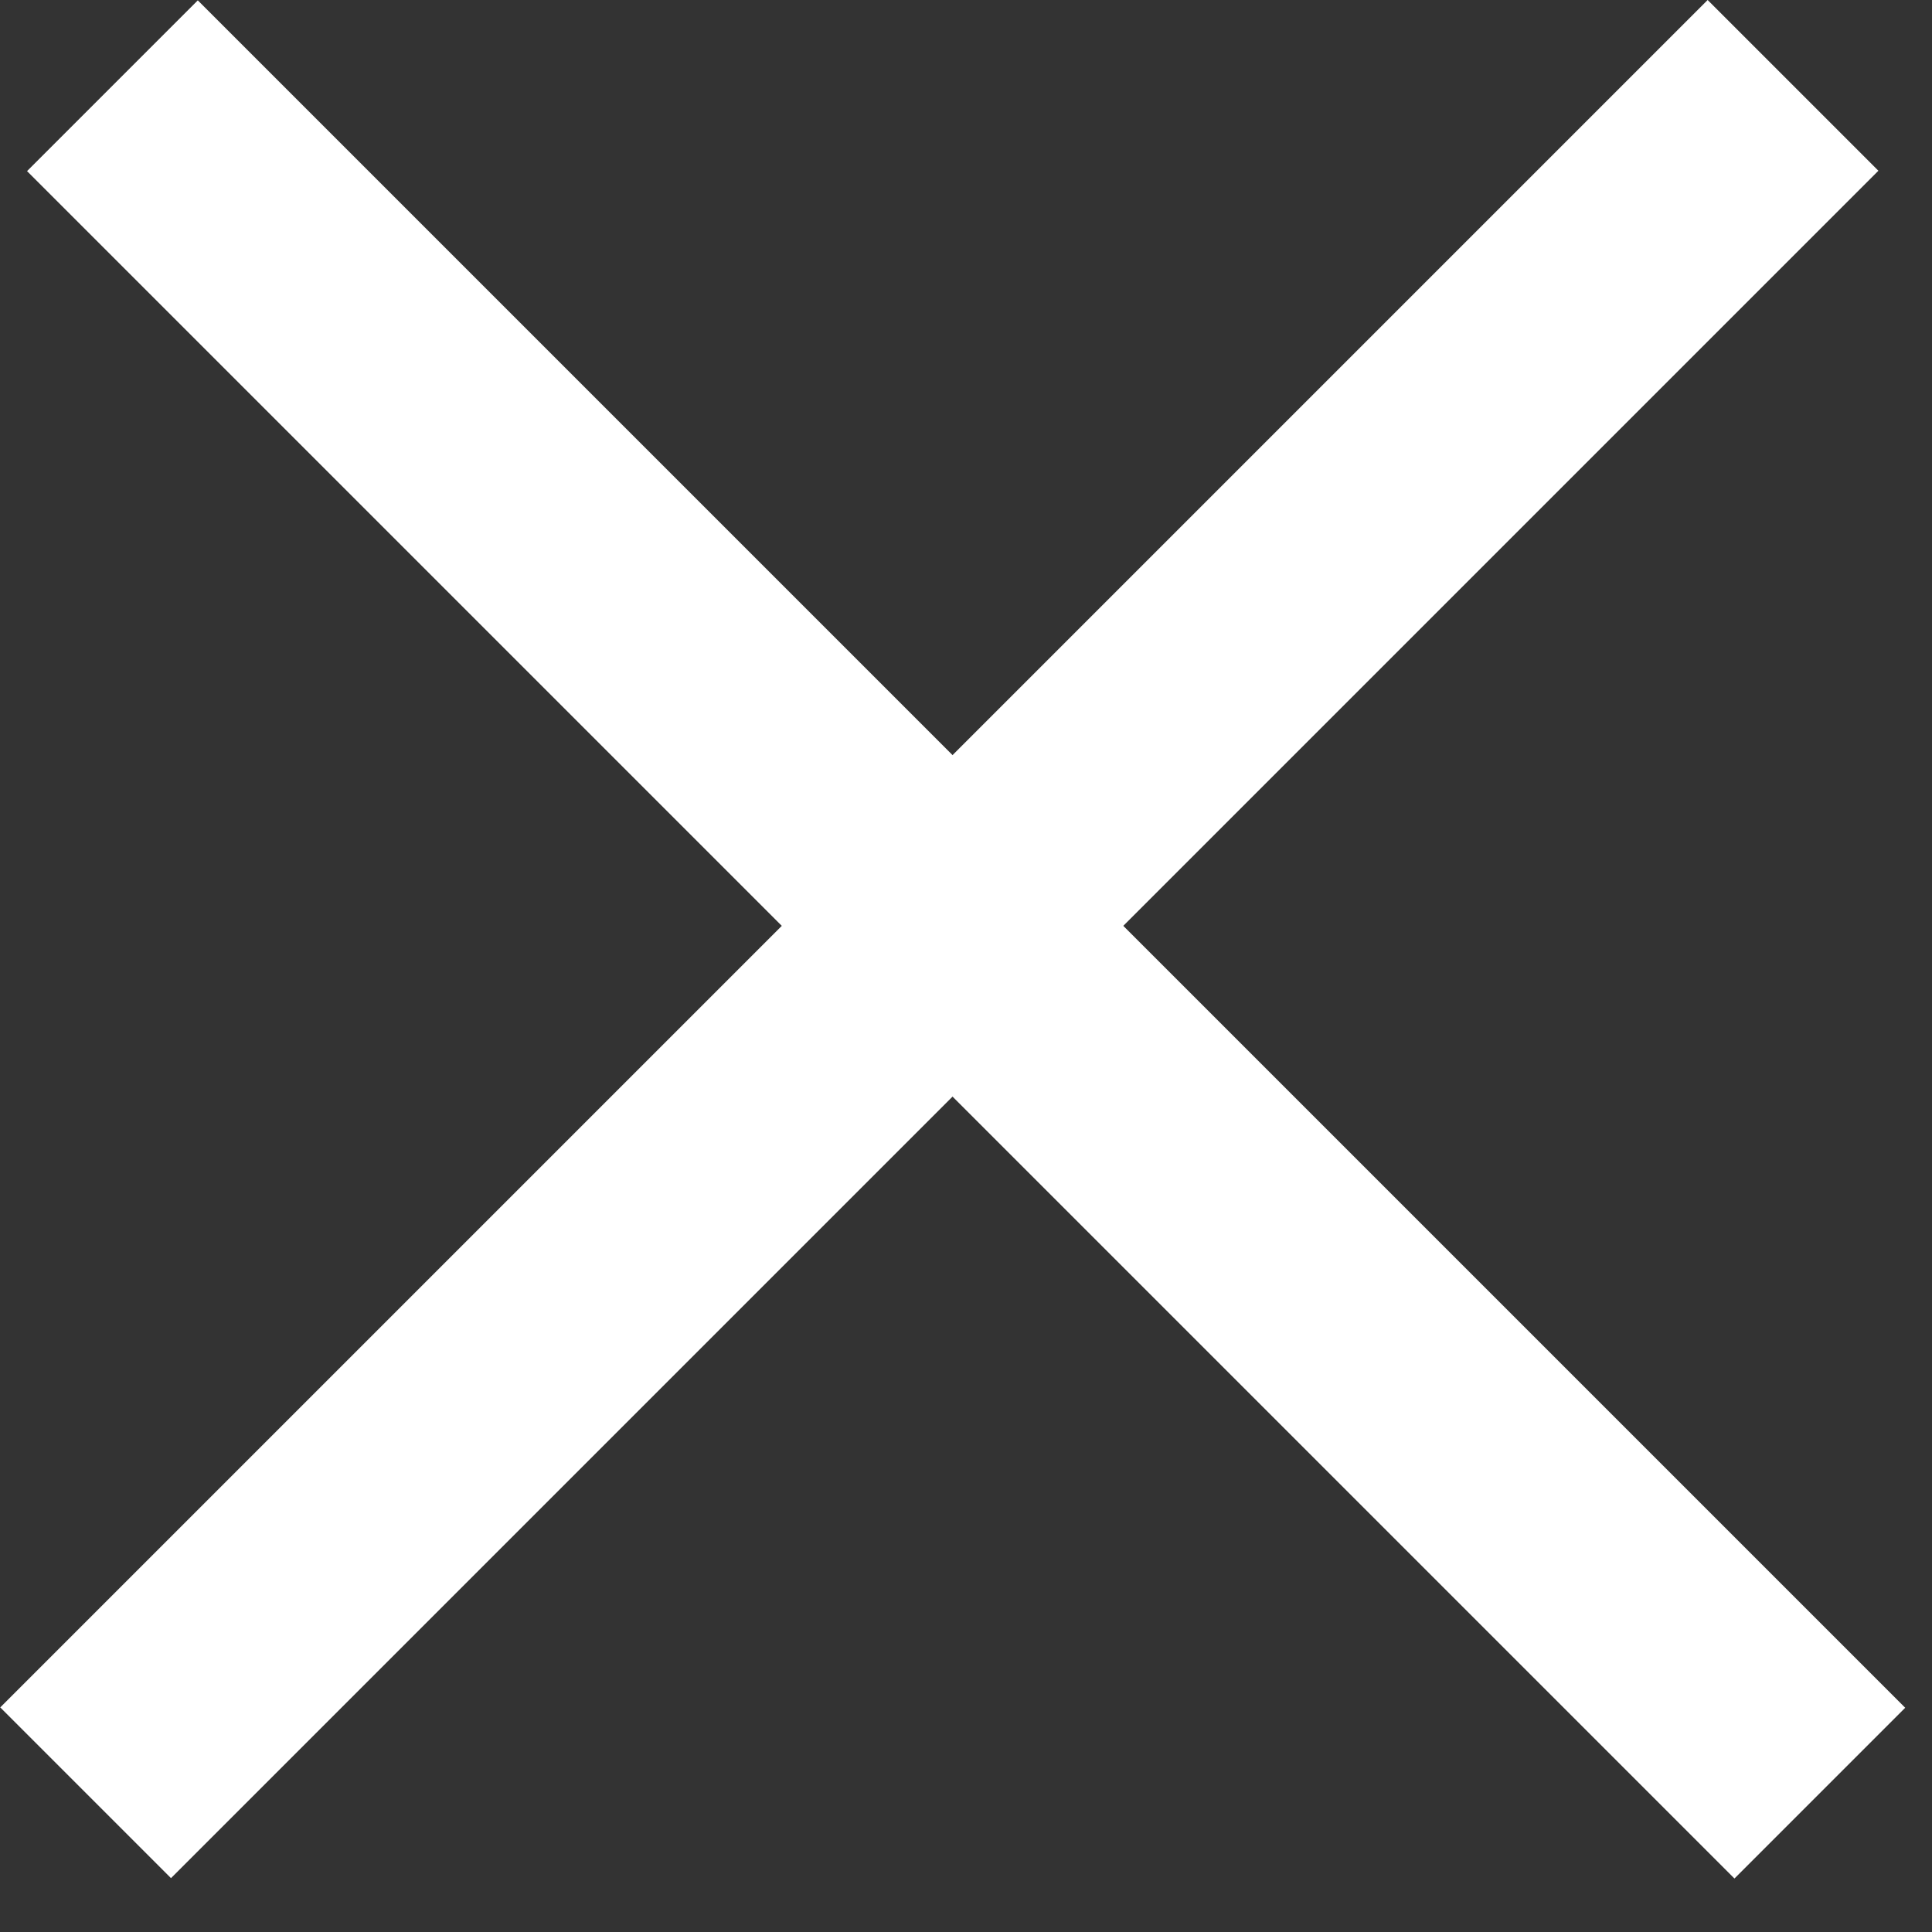
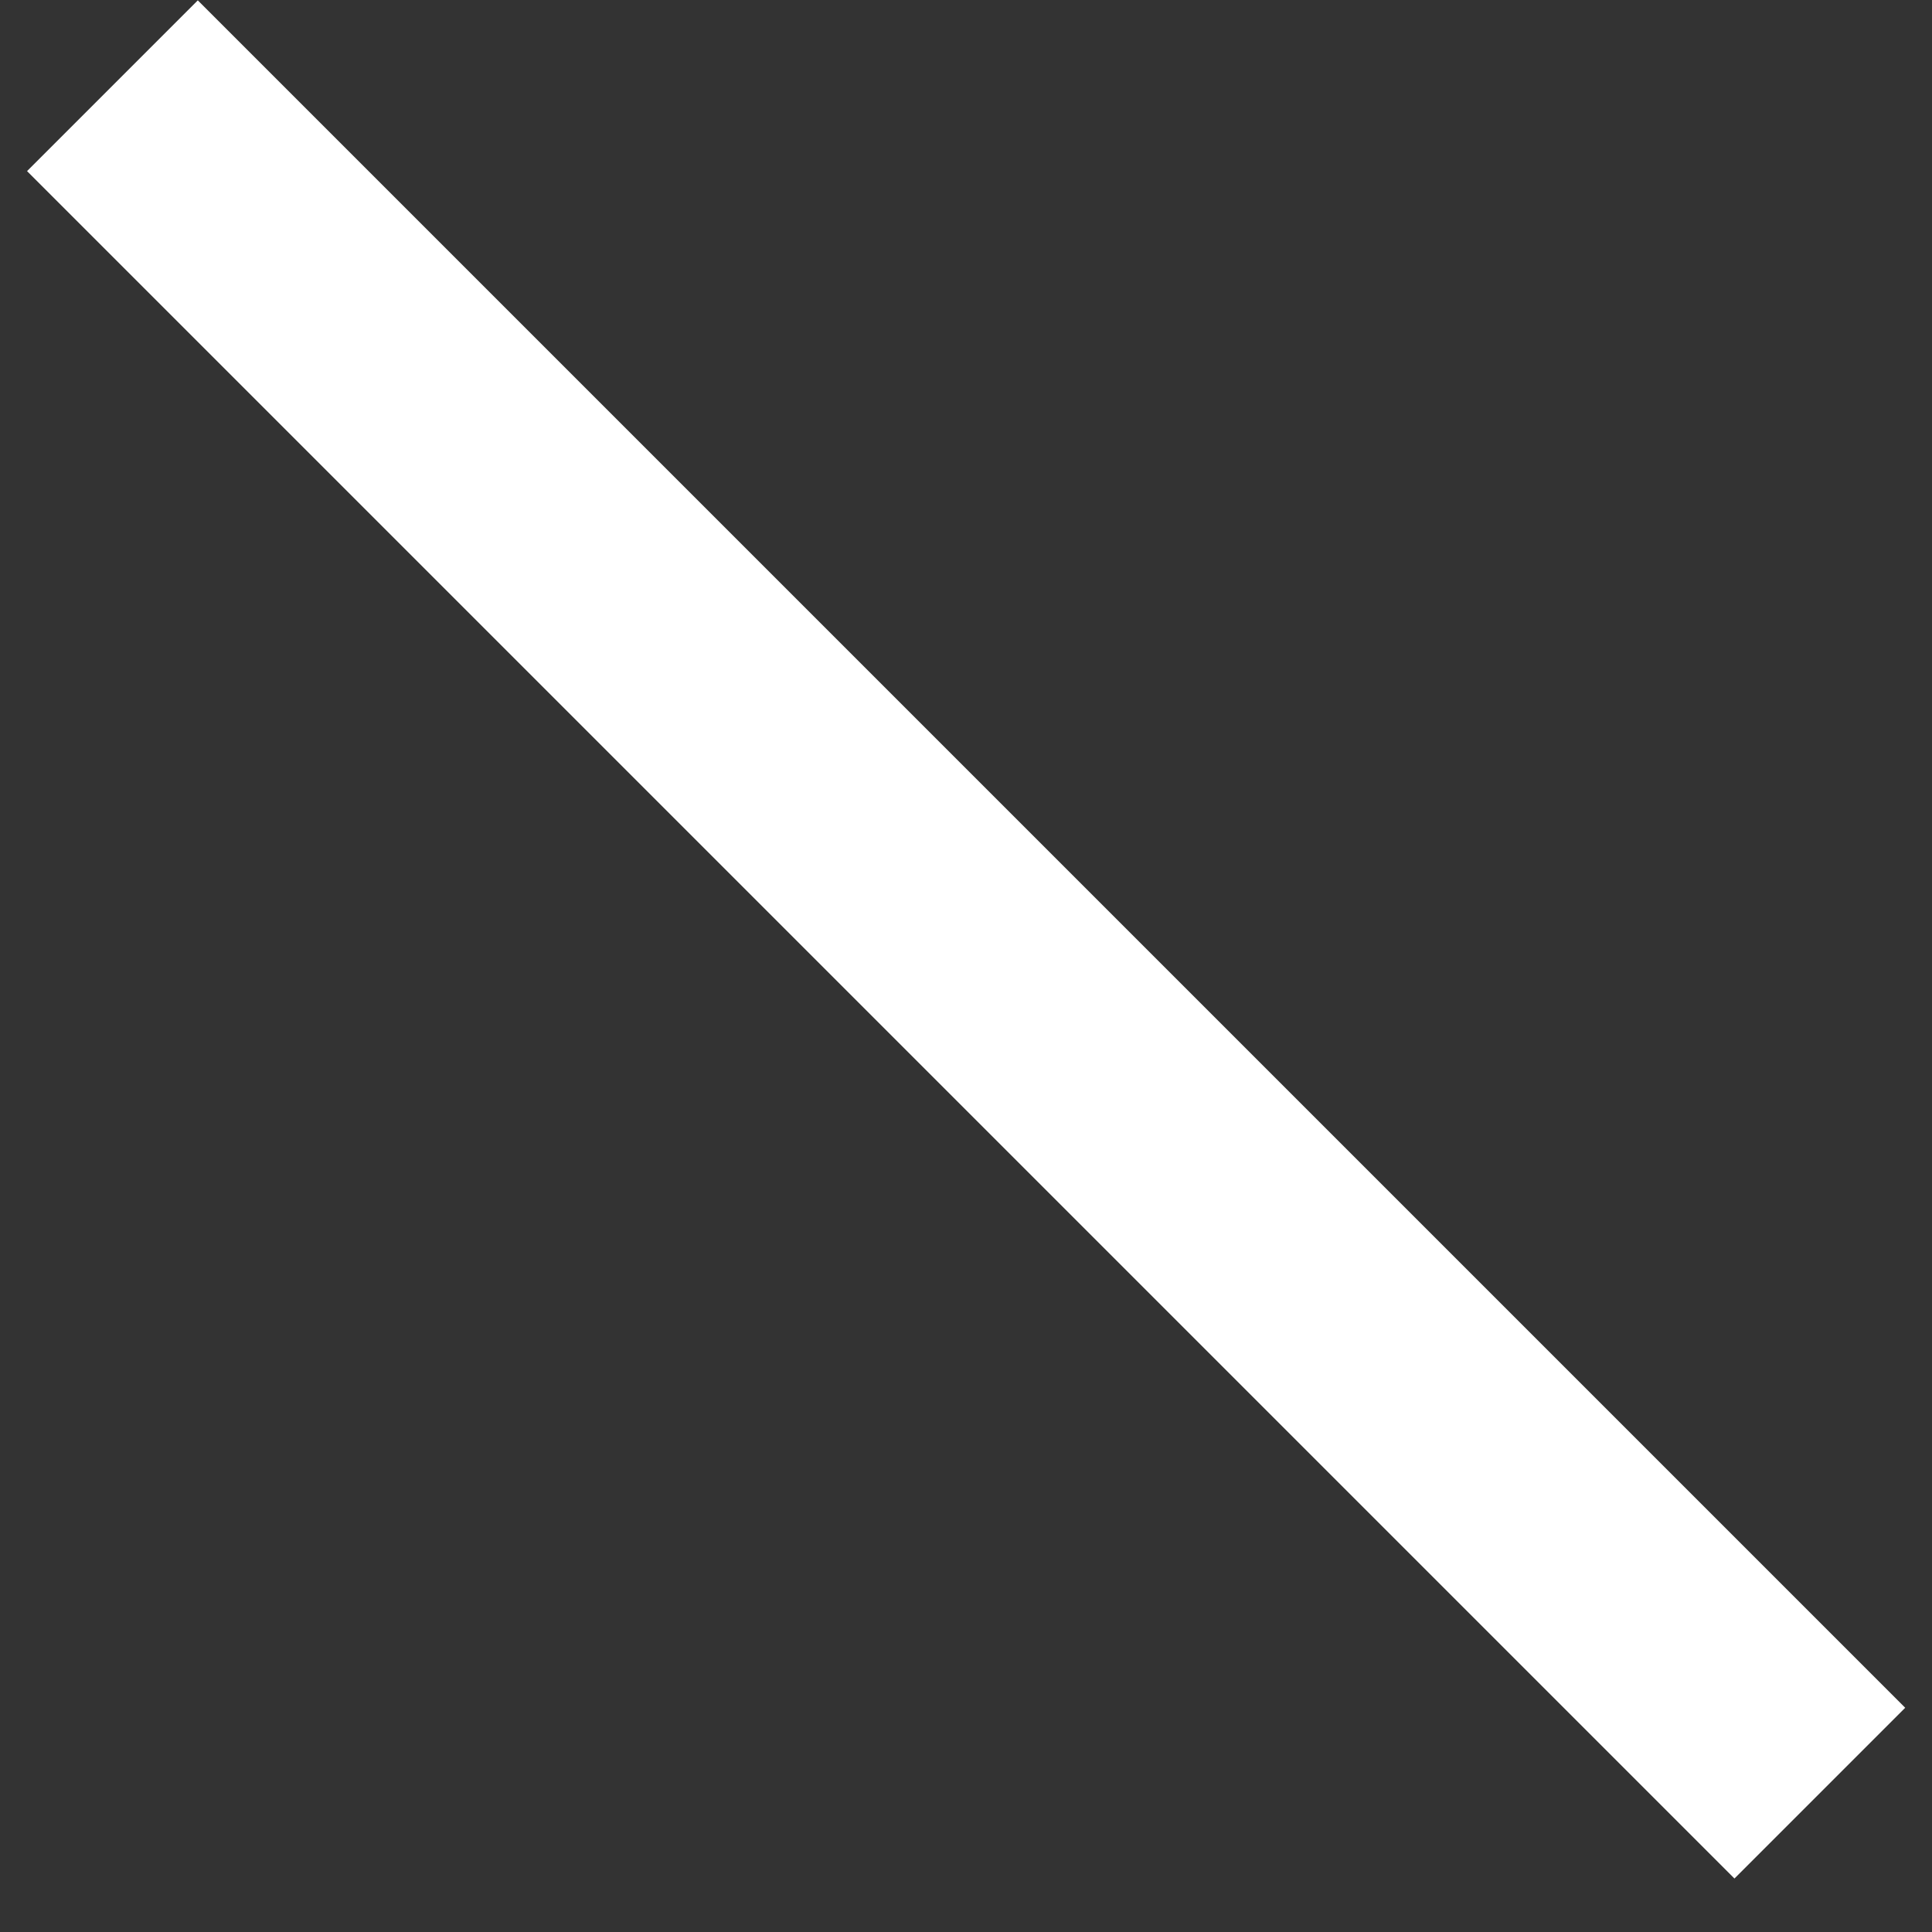
<svg xmlns="http://www.w3.org/2000/svg" width="16" height="16" viewBox="0 0 16 16" fill="none">
  <rect x="0" y="0" width="16" height="16" fill="#333333" stroke="none" />
  <rect width="20" height="2" transform="matrix(-0.707 -0.707 -0.707 0.707 15.778 14.143)" fill="white" />
-   <rect width="20" height="2" transform="matrix(-0.707 0.707 0.707 0.707 14.142 0)" fill="white" />
</svg>